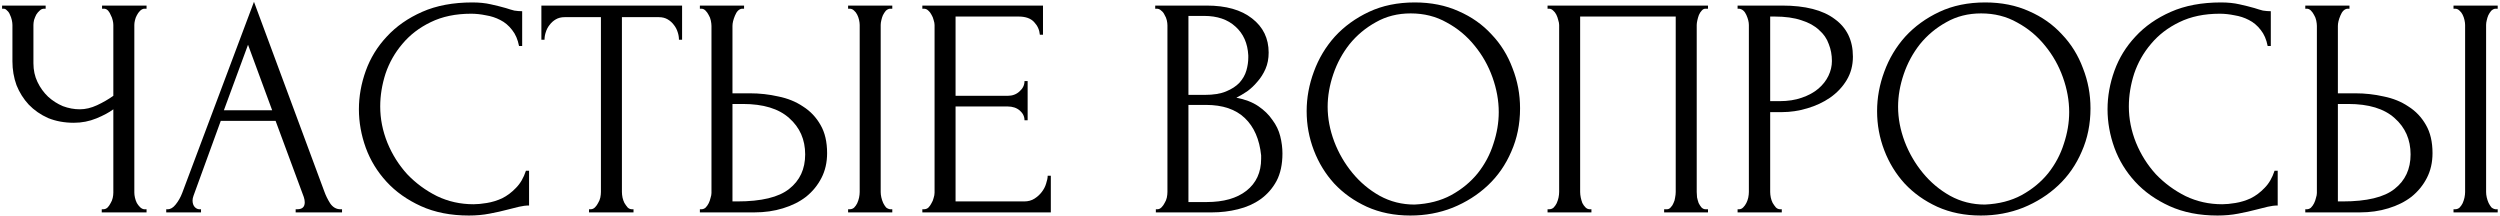
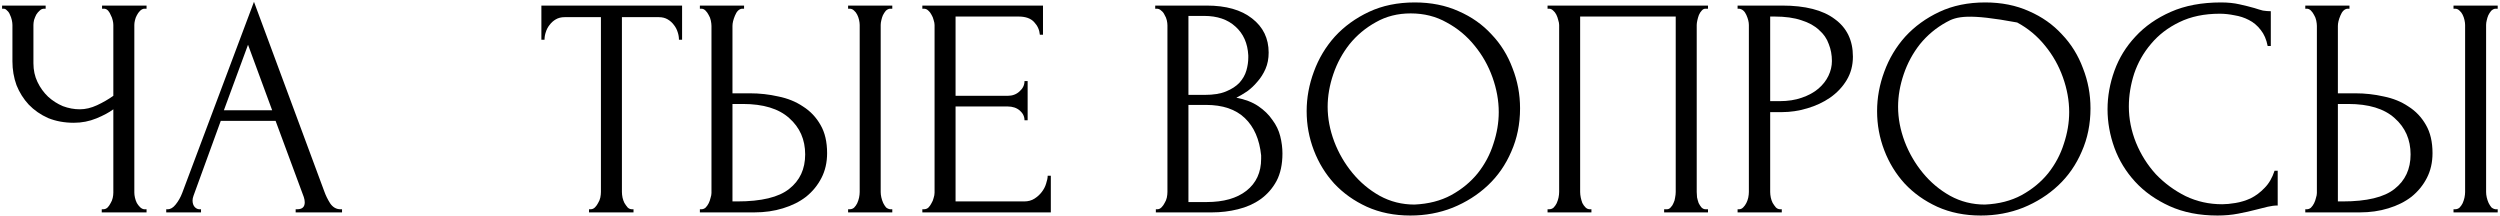
<svg xmlns="http://www.w3.org/2000/svg" width="718" height="62" viewBox="0 0 718 62" fill="none">
  <path d="M29.22 60.099H29.67C30.09 60.099 30.48 59.95 30.84 59.65C31.2 59.289 31.5 58.87 31.74 58.389C32.04 57.91 32.25 57.4 32.37 56.859C32.49 56.319 32.55 55.809 32.55 55.33V31.39C31.35 32.289 29.73 33.16 27.69 33.999C25.65 34.84 23.49 35.26 21.21 35.26C18.51 35.26 16.05 34.809 13.83 33.91C11.67 32.95 9.81 31.66 8.25 30.04C6.75 28.419 5.58 26.559 4.74 24.459C3.96 22.299 3.57 20.02 3.57 17.619V7.18C3.57 6.76 3.51 6.28 3.39 5.74C3.27 5.2 3.09 4.69 2.85 4.21C2.67 3.73 2.4 3.34 2.04 3.04C1.74 2.68 1.41 2.5 1.05 2.5H0.6V1.6H13.11V2.5H12.66C12.18 2.5 11.76 2.68 11.4 3.04C11.04 3.34 10.71 3.73 10.41 4.21C10.17 4.69 9.96 5.2 9.78 5.74C9.66 6.28 9.6 6.76 9.6 7.18V18.16C9.6 20.14 9.99 21.939 10.77 23.559C11.55 25.18 12.57 26.59 13.83 27.79C15.09 28.93 16.5 29.829 18.06 30.489C19.68 31.09 21.3 31.39 22.92 31.39C24.54 31.39 26.19 31 27.87 30.22C29.55 29.439 31.11 28.54 32.55 27.52V7.18C32.55 6.76 32.49 6.31 32.37 5.83C32.25 5.29 32.07 4.81 31.83 4.39C31.65 3.91 31.41 3.49 31.11 3.13C30.81 2.77 30.45 2.56 30.03 2.5H29.31V1.6H42.09V2.5H41.37C40.95 2.56 40.56 2.77 40.2 3.13C39.84 3.49 39.54 3.91 39.3 4.39C39.06 4.81 38.88 5.29 38.76 5.83C38.64 6.31 38.58 6.76 38.58 7.18V55.33C38.58 55.749 38.64 56.23 38.76 56.77C38.88 57.309 39.06 57.819 39.3 58.3C39.54 58.719 39.84 59.109 40.2 59.469C40.56 59.83 40.95 60.039 41.37 60.099H42.09V60.999H29.22V60.099Z" fill="black" />
  <path d="M84.912 60.099H85.362C86.802 60.099 87.522 59.44 87.522 58.12C87.522 57.639 87.432 57.13 87.252 56.59L79.152 34.719H63.402L55.572 56.23C55.392 56.709 55.302 57.16 55.302 57.58C55.302 58.359 55.512 58.989 55.932 59.469C56.352 59.889 56.802 60.099 57.282 60.099H57.732V60.999H47.742V60.099H48.192C48.972 60.099 49.722 59.65 50.442 58.749C51.222 57.789 51.852 56.679 52.332 55.419L72.942 0.52L93.102 54.88C93.522 56.08 94.092 57.249 94.812 58.389C95.592 59.529 96.582 60.099 97.782 60.099H98.232V60.999H84.912V60.099ZM64.302 31.66H78.162L71.232 12.85L64.302 31.66Z" fill="black" />
-   <path d="M135.298 3.94C130.858 3.94 126.988 4.75 123.688 6.37C120.448 7.93 117.748 10 115.588 12.579C113.428 15.1 111.808 17.95 110.728 21.13C109.708 24.309 109.198 27.459 109.198 30.579C109.198 34.12 109.888 37.599 111.268 41.02C112.648 44.38 114.538 47.38 116.938 50.02C119.398 52.599 122.248 54.7 125.488 56.319C128.728 57.88 132.238 58.66 136.018 58.66C137.098 58.66 138.358 58.539 139.798 58.3C141.298 58.059 142.768 57.609 144.208 56.95C145.648 56.23 146.968 55.239 148.168 53.98C149.428 52.719 150.388 51.069 151.048 49.029H151.948V59.02C151.048 59.02 150.088 59.139 149.068 59.38C148.108 59.62 147.028 59.889 145.828 60.19C144.268 60.609 142.528 60.999 140.608 61.359C138.748 61.719 136.768 61.9 134.668 61.9C129.448 61.9 124.858 60.999 120.898 59.2C116.938 57.4 113.638 55.059 110.998 52.179C108.358 49.3 106.378 46.059 105.058 42.459C103.738 38.8 103.078 35.109 103.078 31.39C103.078 27.669 103.738 23.98 105.058 20.32C106.378 16.66 108.388 13.389 111.088 10.509C113.788 7.57 117.178 5.2 121.258 3.4C125.338 1.6 130.138 0.7 135.658 0.7C137.638 0.7 139.408 0.88 140.968 1.24C142.588 1.6 144.028 1.96 145.288 2.32C146.188 2.62 146.998 2.86 147.718 3.04C148.498 3.16 149.248 3.22 149.968 3.22V13.21H149.068C148.708 11.35 148.048 9.82 147.088 8.62C146.128 7.36 144.988 6.4 143.668 5.74C142.408 5.08 141.028 4.63 139.528 4.39C138.088 4.09 136.678 3.94 135.298 3.94Z" fill="black" />
  <path d="M181.495 60.099H181.945V60.999H169.165V60.099H169.615C170.095 60.099 170.515 59.919 170.875 59.559C171.235 59.2 171.535 58.779 171.775 58.3C172.075 57.819 172.285 57.309 172.405 56.77C172.525 56.169 172.585 55.63 172.585 55.15V4.93H162.145C161.185 4.93 160.345 5.14 159.625 5.56C158.905 5.98 158.305 6.52 157.825 7.18C157.345 7.78 156.985 8.47 156.745 9.25C156.505 9.97 156.385 10.69 156.385 11.409H155.485V1.6H195.895V11.409H194.995C194.995 10.69 194.875 9.97 194.635 9.25C194.395 8.47 194.035 7.78 193.555 7.18C193.075 6.52 192.475 5.98 191.755 5.56C191.035 5.14 190.195 4.93 189.235 4.93H178.615V55.15C178.615 55.63 178.675 56.169 178.795 56.77C178.915 57.309 179.095 57.819 179.335 58.3C179.635 58.779 179.935 59.2 180.235 59.559C180.595 59.919 181.015 60.099 181.495 60.099Z" fill="black" />
  <path d="M201.005 60.099H201.455C201.875 60.099 202.265 59.95 202.625 59.65C202.985 59.289 203.285 58.87 203.525 58.389C203.765 57.91 203.945 57.4 204.065 56.859C204.245 56.319 204.335 55.84 204.335 55.419V7.45C204.335 7.03 204.275 6.52 204.155 5.92C204.035 5.32 203.825 4.78 203.525 4.3C203.285 3.82 202.985 3.4 202.625 3.04C202.265 2.68 201.875 2.5 201.455 2.5H201.005V1.6H213.695V2.5H213.065C212.225 2.62 211.565 3.28 211.085 4.48C210.605 5.62 210.365 6.61 210.365 7.45V26.799H215.405C218.165 26.799 220.865 27.099 223.505 27.7C226.205 28.239 228.575 29.2 230.615 30.579C232.715 31.899 234.395 33.669 235.655 35.889C236.915 38.05 237.545 40.749 237.545 43.989C237.545 46.63 237.005 48.999 235.925 51.099C234.845 53.2 233.375 54.999 231.515 56.499C229.655 57.94 227.435 59.05 224.855 59.83C222.335 60.609 219.605 60.999 216.665 60.999H201.005V60.099ZM211.715 57.849C218.675 57.849 223.655 56.65 226.655 54.249C229.715 51.849 231.245 48.55 231.245 44.349C231.245 40.09 229.715 36.609 226.655 33.91C223.655 31.209 219.215 29.86 213.335 29.86H210.365V57.849H211.715ZM243.575 1.6H256.265V2.5H255.545C255.125 2.56 254.735 2.77 254.375 3.13C254.075 3.49 253.805 3.91 253.565 4.39C253.385 4.81 253.235 5.29 253.115 5.83C252.995 6.31 252.935 6.76 252.935 7.18V55.15C252.935 55.63 252.995 56.139 253.115 56.679C253.235 57.219 253.415 57.76 253.655 58.3C253.895 58.779 254.165 59.2 254.465 59.559C254.825 59.859 255.215 60.039 255.635 60.099H256.265V60.999H243.575V60.099H244.025C244.505 60.099 244.925 59.95 245.285 59.65C245.645 59.289 245.945 58.87 246.185 58.389C246.425 57.849 246.605 57.309 246.725 56.77C246.845 56.169 246.905 55.63 246.905 55.15V7.18C246.905 6.76 246.845 6.28 246.725 5.74C246.605 5.2 246.425 4.69 246.185 4.21C245.945 3.73 245.645 3.34 245.285 3.04C244.925 2.68 244.505 2.5 244.025 2.5H243.575V1.6Z" fill="black" />
  <path d="M264.897 60.099H265.347C265.827 60.099 266.247 59.95 266.607 59.65C266.967 59.289 267.267 58.87 267.507 58.389C267.807 57.91 268.017 57.4 268.137 56.859C268.317 56.319 268.407 55.809 268.407 55.33V7.18C268.407 6.76 268.317 6.28 268.137 5.74C268.017 5.2 267.807 4.69 267.507 4.21C267.267 3.73 266.967 3.34 266.607 3.04C266.247 2.68 265.827 2.5 265.347 2.5H264.897V1.6H299.547V9.97H298.647C298.527 8.59 297.987 7.39 297.027 6.37C296.067 5.29 294.567 4.75 292.527 4.75H274.437V27.52H289.377C290.757 27.52 291.897 27.099 292.797 26.259C293.757 25.419 294.237 24.43 294.237 23.29H295.137V34.539H294.237C294.237 33.459 293.787 32.529 292.887 31.75C291.987 30.97 290.817 30.579 289.377 30.579H274.437V57.849H294.147C295.287 57.849 296.277 57.58 297.117 57.039C297.957 56.499 298.647 55.87 299.187 55.15C299.787 54.37 300.207 53.559 300.447 52.719C300.747 51.819 300.897 51.069 300.897 50.469H301.797V60.999H264.897V60.099Z" fill="black" />
  <path d="M331.958 60.099H332.408C332.828 60.099 333.218 59.919 333.578 59.559C333.938 59.2 334.238 58.779 334.478 58.3C334.778 57.819 334.988 57.309 335.108 56.77C335.228 56.169 335.288 55.63 335.288 55.15V7.27C335.288 6.85 335.228 6.37 335.108 5.83C334.988 5.29 334.778 4.78 334.478 4.3C334.238 3.76 333.908 3.34 333.488 3.04C333.128 2.68 332.708 2.5 332.228 2.5H331.778V1.6H346.538C352.118 1.6 356.468 2.83 359.588 5.29C362.768 7.75 364.358 11.02 364.358 15.1C364.358 16.84 364.058 18.399 363.458 19.779C362.858 21.16 362.078 22.39 361.118 23.47C360.218 24.549 359.228 25.48 358.148 26.259C357.068 26.98 356.048 27.579 355.088 28.059C357.608 28.54 359.708 29.349 361.388 30.489C363.068 31.63 364.418 32.95 365.438 34.45C366.518 35.889 367.268 37.45 367.688 39.13C368.108 40.809 368.318 42.459 368.318 44.08C368.318 47.2 367.748 49.84 366.608 51.999C365.468 54.099 363.938 55.84 362.018 57.219C360.158 58.539 357.998 59.499 355.538 60.099C353.138 60.7 350.648 60.999 348.068 60.999H331.958V60.099ZM362.198 44.62C361.718 39.999 360.158 36.429 357.518 33.91C354.878 31.39 351.158 30.13 346.358 30.13H341.318V58.029H346.538C351.398 58.029 355.208 56.95 357.968 54.789C360.788 52.569 362.198 49.51 362.198 45.609V44.62ZM358.508 15.909C358.328 12.43 357.098 9.67 354.818 7.63C352.598 5.59 349.598 4.57 345.818 4.57H341.318V27.25H345.998C348.518 27.25 350.558 26.919 352.118 26.259C353.738 25.599 355.028 24.759 355.988 23.739C356.948 22.66 357.608 21.489 357.968 20.23C358.328 18.97 358.508 17.739 358.508 16.54V15.909Z" fill="black" />
  <path d="M406.321 0.7C411.001 0.7 415.201 1.54 418.921 3.22C422.641 4.84 425.791 7.06 428.371 9.88C431.011 12.639 433.021 15.88 434.401 19.599C435.841 23.259 436.561 27.099 436.561 31.119C436.561 35.62 435.721 39.76 434.041 43.539C432.421 47.319 430.171 50.559 427.291 53.26C424.411 55.959 421.051 58.09 417.211 59.65C413.431 61.15 409.381 61.9 405.061 61.9C400.441 61.9 396.271 61.059 392.551 59.38C388.891 57.7 385.771 55.48 383.191 52.719C380.671 49.959 378.721 46.779 377.341 43.179C375.961 39.58 375.271 35.83 375.271 31.93C375.271 28.09 375.961 24.309 377.341 20.59C378.721 16.809 380.731 13.45 383.371 10.509C386.071 7.57 389.341 5.2 393.181 3.4C397.021 1.6 401.401 0.7 406.321 0.7ZM406.231 58.749C410.251 58.569 413.761 57.669 416.761 56.05C419.821 54.37 422.371 52.27 424.411 49.749C426.451 47.169 427.951 44.349 428.911 41.289C429.931 38.23 430.441 35.2 430.441 32.2C430.441 28.899 429.841 25.57 428.641 22.209C427.441 18.849 425.731 15.819 423.511 13.12C421.291 10.36 418.621 8.14 415.501 6.46C412.441 4.72 408.991 3.85 405.151 3.85C401.431 3.85 398.101 4.69 395.161 6.37C392.221 7.99 389.701 10.089 387.601 12.669C385.561 15.249 384.001 18.13 382.921 21.309C381.841 24.489 381.301 27.61 381.301 30.669C381.301 33.969 381.931 37.3 383.191 40.66C384.451 43.959 386.191 46.959 388.411 49.66C390.631 52.359 393.241 54.55 396.241 56.23C399.301 57.91 402.631 58.749 406.231 58.749Z" fill="black" />
  <path d="M444.458 60.099H444.908C445.388 60.099 445.808 59.95 446.168 59.65C446.528 59.289 446.828 58.87 447.068 58.389C447.308 57.849 447.488 57.309 447.608 56.77C447.728 56.169 447.788 55.63 447.788 55.15V7.18C447.788 6.76 447.698 6.28 447.518 5.74C447.398 5.2 447.218 4.69 446.978 4.21C446.738 3.73 446.438 3.34 446.078 3.04C445.718 2.68 445.328 2.5 444.908 2.5H444.458V1.6H490.538V2.5H489.818C489.398 2.5 489.038 2.68 488.738 3.04C488.438 3.34 488.168 3.76 487.928 4.3C487.748 4.78 487.598 5.29 487.478 5.83C487.358 6.37 487.298 6.82 487.298 7.18V55.15C487.298 55.63 487.328 56.139 487.388 56.679C487.508 57.219 487.658 57.76 487.838 58.3C488.078 58.779 488.348 59.2 488.648 59.559C489.008 59.919 489.398 60.099 489.818 60.099H490.538V60.999H477.938V60.099H478.748C479.168 60.099 479.528 59.919 479.828 59.559C480.188 59.2 480.458 58.779 480.638 58.3C480.878 57.819 481.028 57.309 481.088 56.77C481.208 56.169 481.268 55.63 481.268 55.15V4.75H453.818V55.15C453.818 55.63 453.878 56.169 453.998 56.77C454.118 57.309 454.268 57.819 454.448 58.3C454.688 58.779 454.988 59.2 455.348 59.559C455.708 59.919 456.128 60.099 456.608 60.099H457.058V60.999H444.458V60.099Z" fill="black" />
  <path d="M499.036 1.6H511.816C518.476 1.6 523.516 2.89 526.936 5.47C530.416 7.99 532.156 11.589 532.156 16.27C532.156 18.79 531.556 21.04 530.356 23.02C529.156 25 527.566 26.68 525.586 28.059C523.666 29.38 521.476 30.399 519.016 31.119C516.616 31.84 514.216 32.2 511.816 32.2H508.396V55.15C508.396 55.63 508.456 56.169 508.576 56.77C508.696 57.309 508.876 57.819 509.116 58.3C509.416 58.779 509.716 59.2 510.016 59.559C510.376 59.919 510.796 60.099 511.276 60.099H511.726V60.999H499.036V60.099H499.486C499.906 60.099 500.296 59.919 500.656 59.559C501.016 59.2 501.316 58.779 501.556 58.3C501.796 57.819 501.976 57.309 502.096 56.77C502.216 56.169 502.276 55.63 502.276 55.15V7.18C502.276 6.34 502.036 5.38 501.556 4.3C501.076 3.22 500.386 2.62 499.486 2.5H499.036V1.6ZM508.396 4.75V29.049H511.096C513.496 29.049 515.626 28.72 517.486 28.059C519.406 27.399 520.996 26.529 522.256 25.45C523.516 24.369 524.476 23.14 525.136 21.759C525.796 20.38 526.126 18.97 526.126 17.529C526.126 15.79 525.826 14.169 525.226 12.669C524.686 11.11 523.756 9.76 522.436 8.62C521.176 7.42 519.496 6.49 517.396 5.83C515.296 5.11 512.716 4.75 509.656 4.75H508.396Z" fill="black" />
-   <path d="M570.149 0.7C574.829 0.7 579.029 1.54 582.749 3.22C586.469 4.84 589.619 7.06 592.199 9.88C594.839 12.639 596.849 15.88 598.229 19.599C599.669 23.259 600.389 27.099 600.389 31.119C600.389 35.62 599.549 39.76 597.869 43.539C596.249 47.319 593.999 50.559 591.119 53.26C588.239 55.959 584.879 58.09 581.039 59.65C577.259 61.15 573.209 61.9 568.889 61.9C564.269 61.9 560.099 61.059 556.379 59.38C552.719 57.7 549.599 55.48 547.019 52.719C544.499 49.959 542.549 46.779 541.169 43.179C539.789 39.58 539.099 35.83 539.099 31.93C539.099 28.09 539.789 24.309 541.169 20.59C542.549 16.809 544.559 13.45 547.199 10.509C549.899 7.57 553.169 5.2 557.009 3.4C560.849 1.6 565.229 0.7 570.149 0.7ZM570.059 58.749C574.079 58.569 577.589 57.669 580.589 56.05C583.649 54.37 586.199 52.27 588.239 49.749C590.279 47.169 591.779 44.349 592.739 41.289C593.759 38.23 594.269 35.2 594.269 32.2C594.269 28.899 593.669 25.57 592.469 22.209C591.269 18.849 589.559 15.819 587.339 13.12C585.119 10.36 582.449 8.14 579.329 6.46C576.269 4.72 572.819 3.85 568.979 3.85C565.259 3.85 561.929 4.69 558.989 6.37C556.049 7.99 553.529 10.089 551.429 12.669C549.389 15.249 547.829 18.13 546.749 21.309C545.669 24.489 545.129 27.61 545.129 30.669C545.129 33.969 545.759 37.3 547.019 40.66C548.279 43.959 550.019 46.959 552.239 49.66C554.459 52.359 557.069 54.55 560.069 56.23C563.129 57.91 566.459 58.749 570.059 58.749Z" fill="black" />
+   <path d="M570.149 0.7C574.829 0.7 579.029 1.54 582.749 3.22C586.469 4.84 589.619 7.06 592.199 9.88C594.839 12.639 596.849 15.88 598.229 19.599C599.669 23.259 600.389 27.099 600.389 31.119C600.389 35.62 599.549 39.76 597.869 43.539C596.249 47.319 593.999 50.559 591.119 53.26C588.239 55.959 584.879 58.09 581.039 59.65C577.259 61.15 573.209 61.9 568.889 61.9C564.269 61.9 560.099 61.059 556.379 59.38C552.719 57.7 549.599 55.48 547.019 52.719C544.499 49.959 542.549 46.779 541.169 43.179C539.789 39.58 539.099 35.83 539.099 31.93C539.099 28.09 539.789 24.309 541.169 20.59C542.549 16.809 544.559 13.45 547.199 10.509C549.899 7.57 553.169 5.2 557.009 3.4C560.849 1.6 565.229 0.7 570.149 0.7ZM570.059 58.749C574.079 58.569 577.589 57.669 580.589 56.05C583.649 54.37 586.199 52.27 588.239 49.749C590.279 47.169 591.779 44.349 592.739 41.289C593.759 38.23 594.269 35.2 594.269 32.2C594.269 28.899 593.669 25.57 592.469 22.209C591.269 18.849 589.559 15.819 587.339 13.12C585.119 10.36 582.449 8.14 579.329 6.46C565.259 3.85 561.929 4.69 558.989 6.37C556.049 7.99 553.529 10.089 551.429 12.669C549.389 15.249 547.829 18.13 546.749 21.309C545.669 24.489 545.129 27.61 545.129 30.669C545.129 33.969 545.759 37.3 547.019 40.66C548.279 43.959 550.019 46.959 552.239 49.66C554.459 52.359 557.069 54.55 560.069 56.23C563.129 57.91 566.459 58.749 570.059 58.749Z" fill="black" />
  <path d="M637.505 3.94C633.065 3.94 629.195 4.75 625.895 6.37C622.655 7.93 619.955 10 617.795 12.579C615.635 15.1 614.015 17.95 612.935 21.13C611.915 24.309 611.405 27.459 611.405 30.579C611.405 34.12 612.095 37.599 613.475 41.02C614.855 44.38 616.745 47.38 619.145 50.02C621.605 52.599 624.455 54.7 627.695 56.319C630.935 57.88 634.445 58.66 638.225 58.66C639.305 58.66 640.565 58.539 642.005 58.3C643.505 58.059 644.975 57.609 646.415 56.95C647.855 56.23 649.175 55.239 650.375 53.98C651.635 52.719 652.595 51.069 653.255 49.029H654.155V59.02C653.255 59.02 652.295 59.139 651.275 59.38C650.315 59.62 649.235 59.889 648.035 60.19C646.475 60.609 644.735 60.999 642.815 61.359C640.955 61.719 638.975 61.9 636.875 61.9C631.655 61.9 627.065 60.999 623.105 59.2C619.145 57.4 615.845 55.059 613.205 52.179C610.565 49.3 608.585 46.059 607.265 42.459C605.945 38.8 605.285 35.109 605.285 31.39C605.285 27.669 605.945 23.98 607.265 20.32C608.585 16.66 610.595 13.389 613.295 10.509C615.995 7.57 619.385 5.2 623.465 3.4C627.545 1.6 632.345 0.7 637.865 0.7C639.845 0.7 641.615 0.88 643.175 1.24C644.795 1.6 646.235 1.96 647.495 2.32C648.395 2.62 649.205 2.86 649.925 3.04C650.705 3.16 651.455 3.22 652.175 3.22V13.21H651.275C650.915 11.35 650.255 9.82 649.295 8.62C648.335 7.36 647.195 6.4 645.875 5.74C644.615 5.08 643.235 4.63 641.735 4.39C640.295 4.09 638.885 3.94 637.505 3.94Z" fill="black" />
  <path d="M662.079 60.099H662.529C662.949 60.099 663.339 59.95 663.699 59.65C664.059 59.289 664.359 58.87 664.599 58.389C664.839 57.91 665.019 57.4 665.139 56.859C665.319 56.319 665.409 55.84 665.409 55.419V7.45C665.409 7.03 665.349 6.52 665.229 5.92C665.109 5.32 664.899 4.78 664.599 4.3C664.359 3.82 664.059 3.4 663.699 3.04C663.339 2.68 662.949 2.5 662.529 2.5H662.079V1.6H674.769V2.5H674.139C673.299 2.62 672.639 3.28 672.159 4.48C671.679 5.62 671.439 6.61 671.439 7.45V26.799H676.479C679.239 26.799 681.939 27.099 684.579 27.7C687.279 28.239 689.649 29.2 691.689 30.579C693.789 31.899 695.469 33.669 696.729 35.889C697.989 38.05 698.619 40.749 698.619 43.989C698.619 46.63 698.079 48.999 696.999 51.099C695.919 53.2 694.449 54.999 692.589 56.499C690.729 57.94 688.509 59.05 685.929 59.83C683.409 60.609 680.679 60.999 677.739 60.999H662.079V60.099ZM672.789 57.849C679.749 57.849 684.729 56.65 687.729 54.249C690.789 51.849 692.319 48.55 692.319 44.349C692.319 40.09 690.789 36.609 687.729 33.91C684.729 31.209 680.289 29.86 674.409 29.86H671.439V57.849H672.789ZM704.649 1.6H717.339V2.5H716.619C716.199 2.56 715.809 2.77 715.449 3.13C715.149 3.49 714.879 3.91 714.639 4.39C714.459 4.81 714.309 5.29 714.189 5.83C714.069 6.31 714.009 6.76 714.009 7.18V55.15C714.009 55.63 714.069 56.139 714.189 56.679C714.309 57.219 714.489 57.76 714.729 58.3C714.969 58.779 715.239 59.2 715.539 59.559C715.899 59.859 716.289 60.039 716.709 60.099H717.339V60.999H704.649V60.099H705.099C705.579 60.099 705.999 59.95 706.359 59.65C706.719 59.289 707.019 58.87 707.259 58.389C707.499 57.849 707.679 57.309 707.799 56.77C707.919 56.169 707.979 55.63 707.979 55.15V7.18C707.979 6.76 707.919 6.28 707.799 5.74C707.679 5.2 707.499 4.69 707.259 4.21C707.019 3.73 706.719 3.34 706.359 3.04C705.999 2.68 705.579 2.5 705.099 2.5H704.649V1.6Z" fill="black" />
</svg>